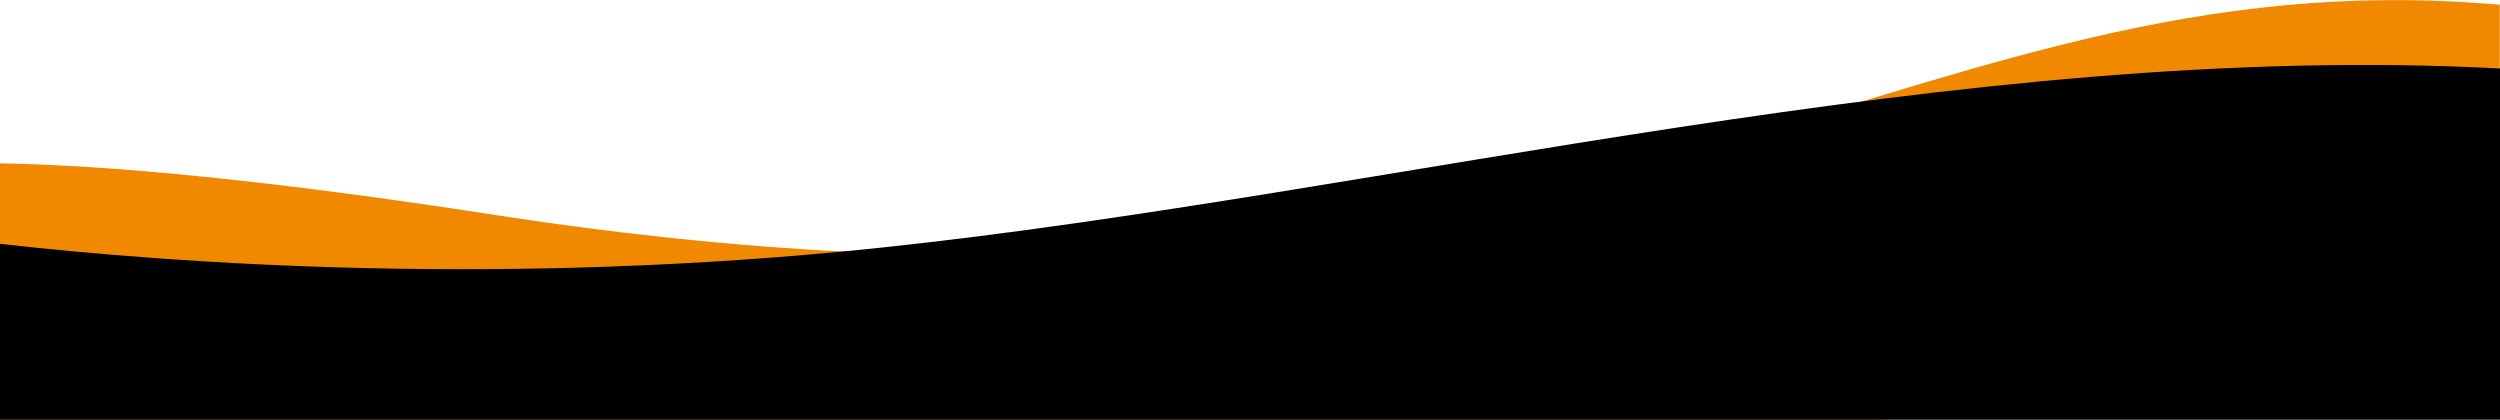
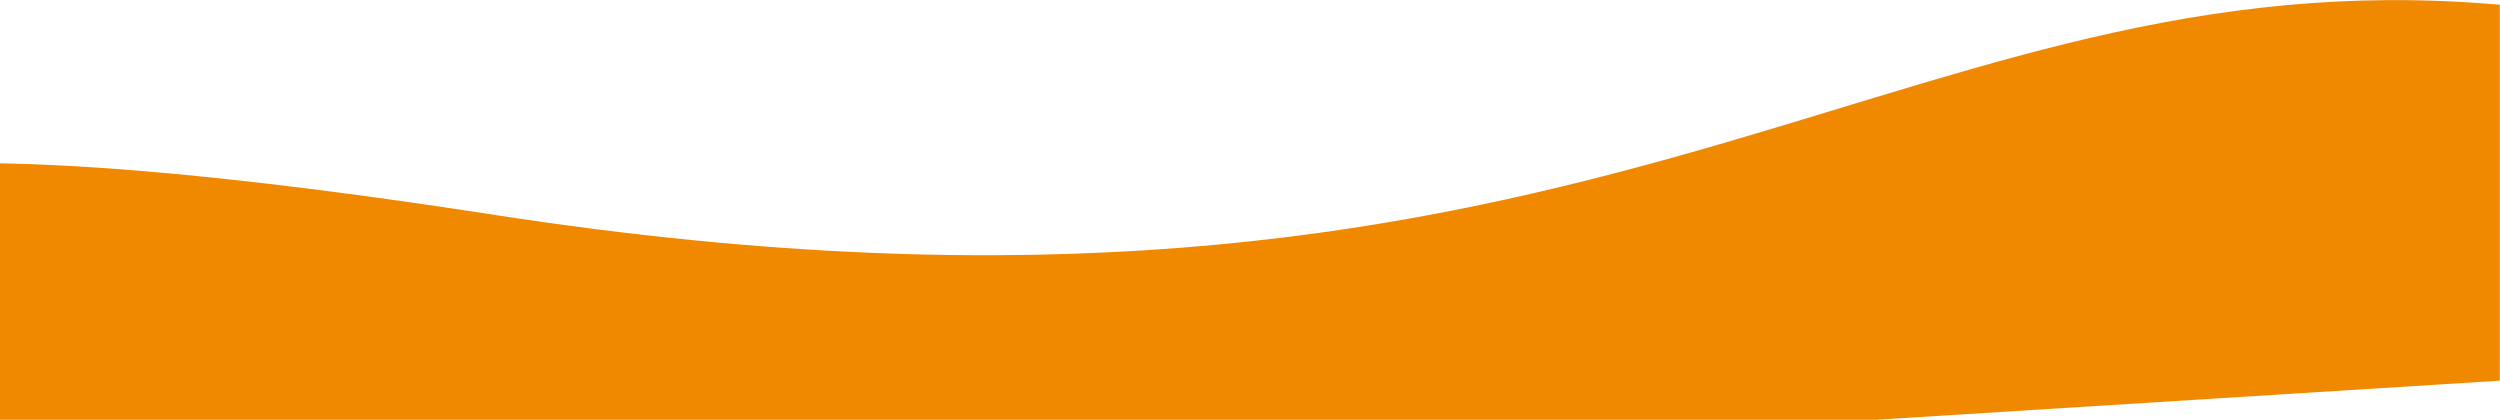
<svg xmlns="http://www.w3.org/2000/svg" id="Ebene_1" x="0px" y="0px" viewBox="0 0 1434.3 240.8" style="enable-background:new 0 0 1434.3 240.8;" xml:space="preserve">
  <style type="text/css">	.st0{fill:#F18900;}</style>
  <path class="st0" d="M1076.6,240.8l357.6-22.4V2.7c-5.7-0.5-11.6-0.9-17.7-1.3c-337.4-21.3-505.7,218.6-1132,122 C155.1,103.4,63.6,94.8,0,93.7v147.1H1076.6z" />
-   <path d="M1434.3,39.3c-308-16.5-637,71.9-929,102.8C290.4,164.8,102,151.4,0,139.9v106l1434.3,10.6V39.3z" />
</svg>